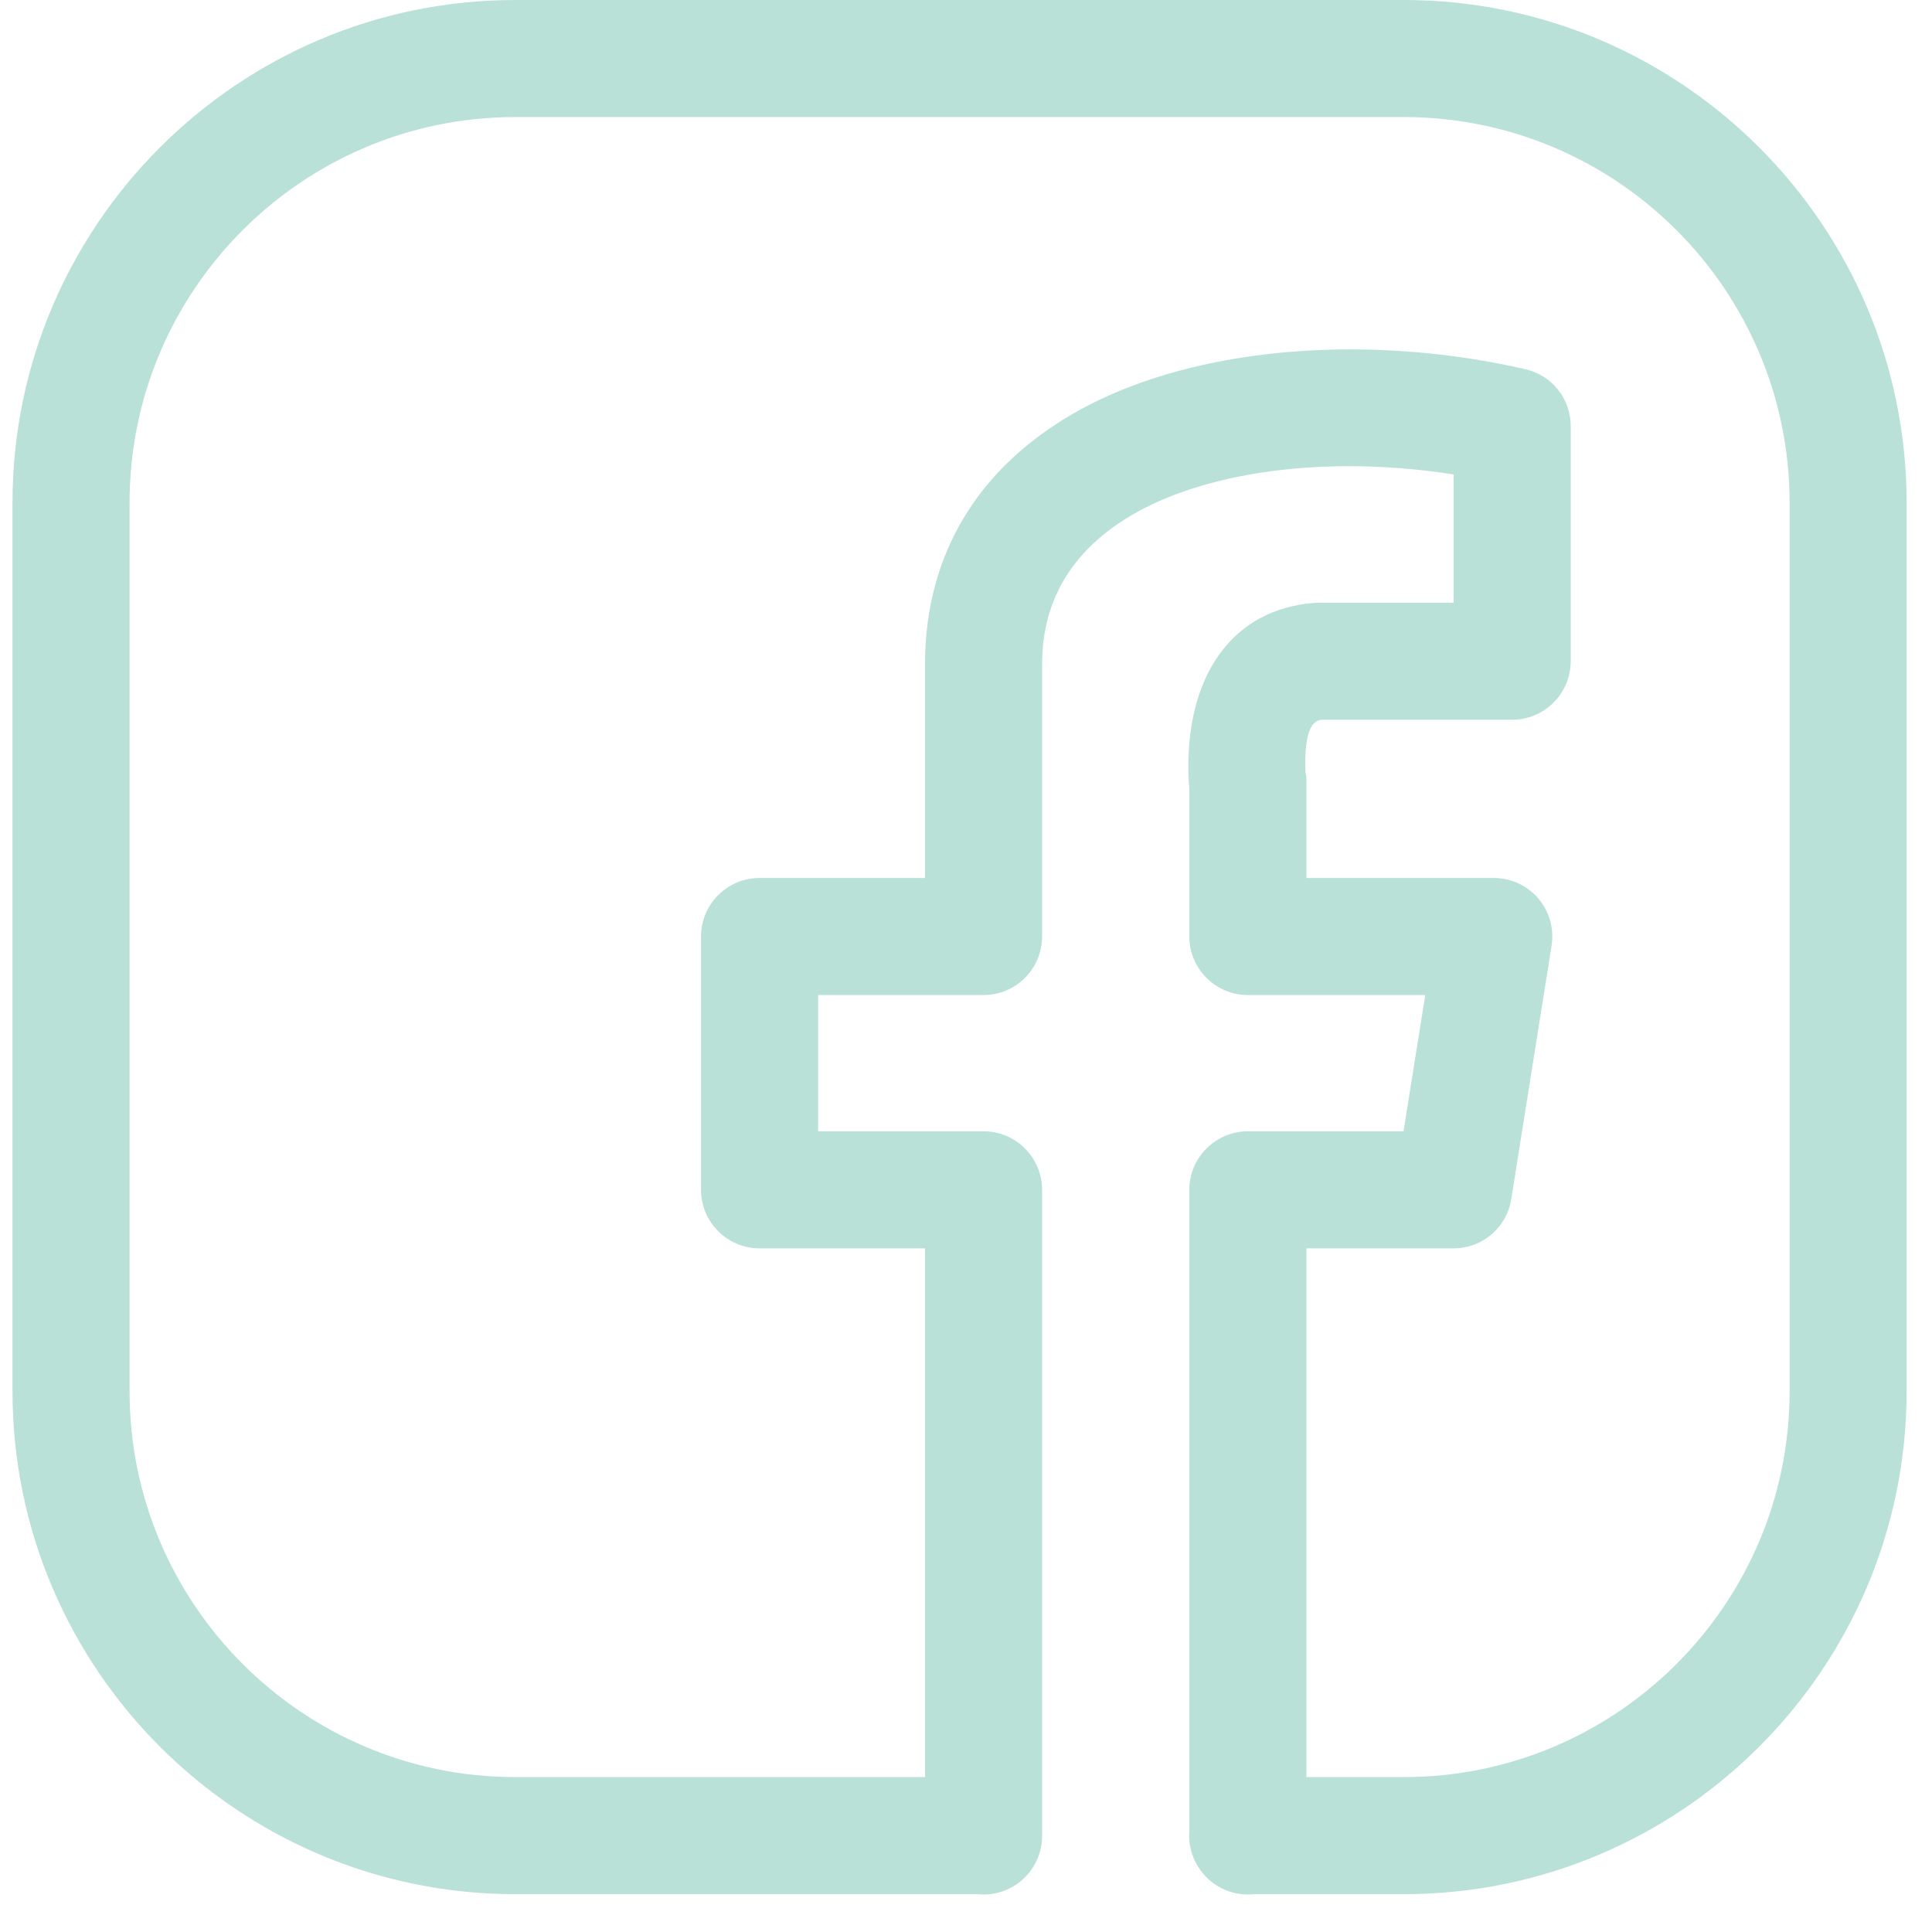
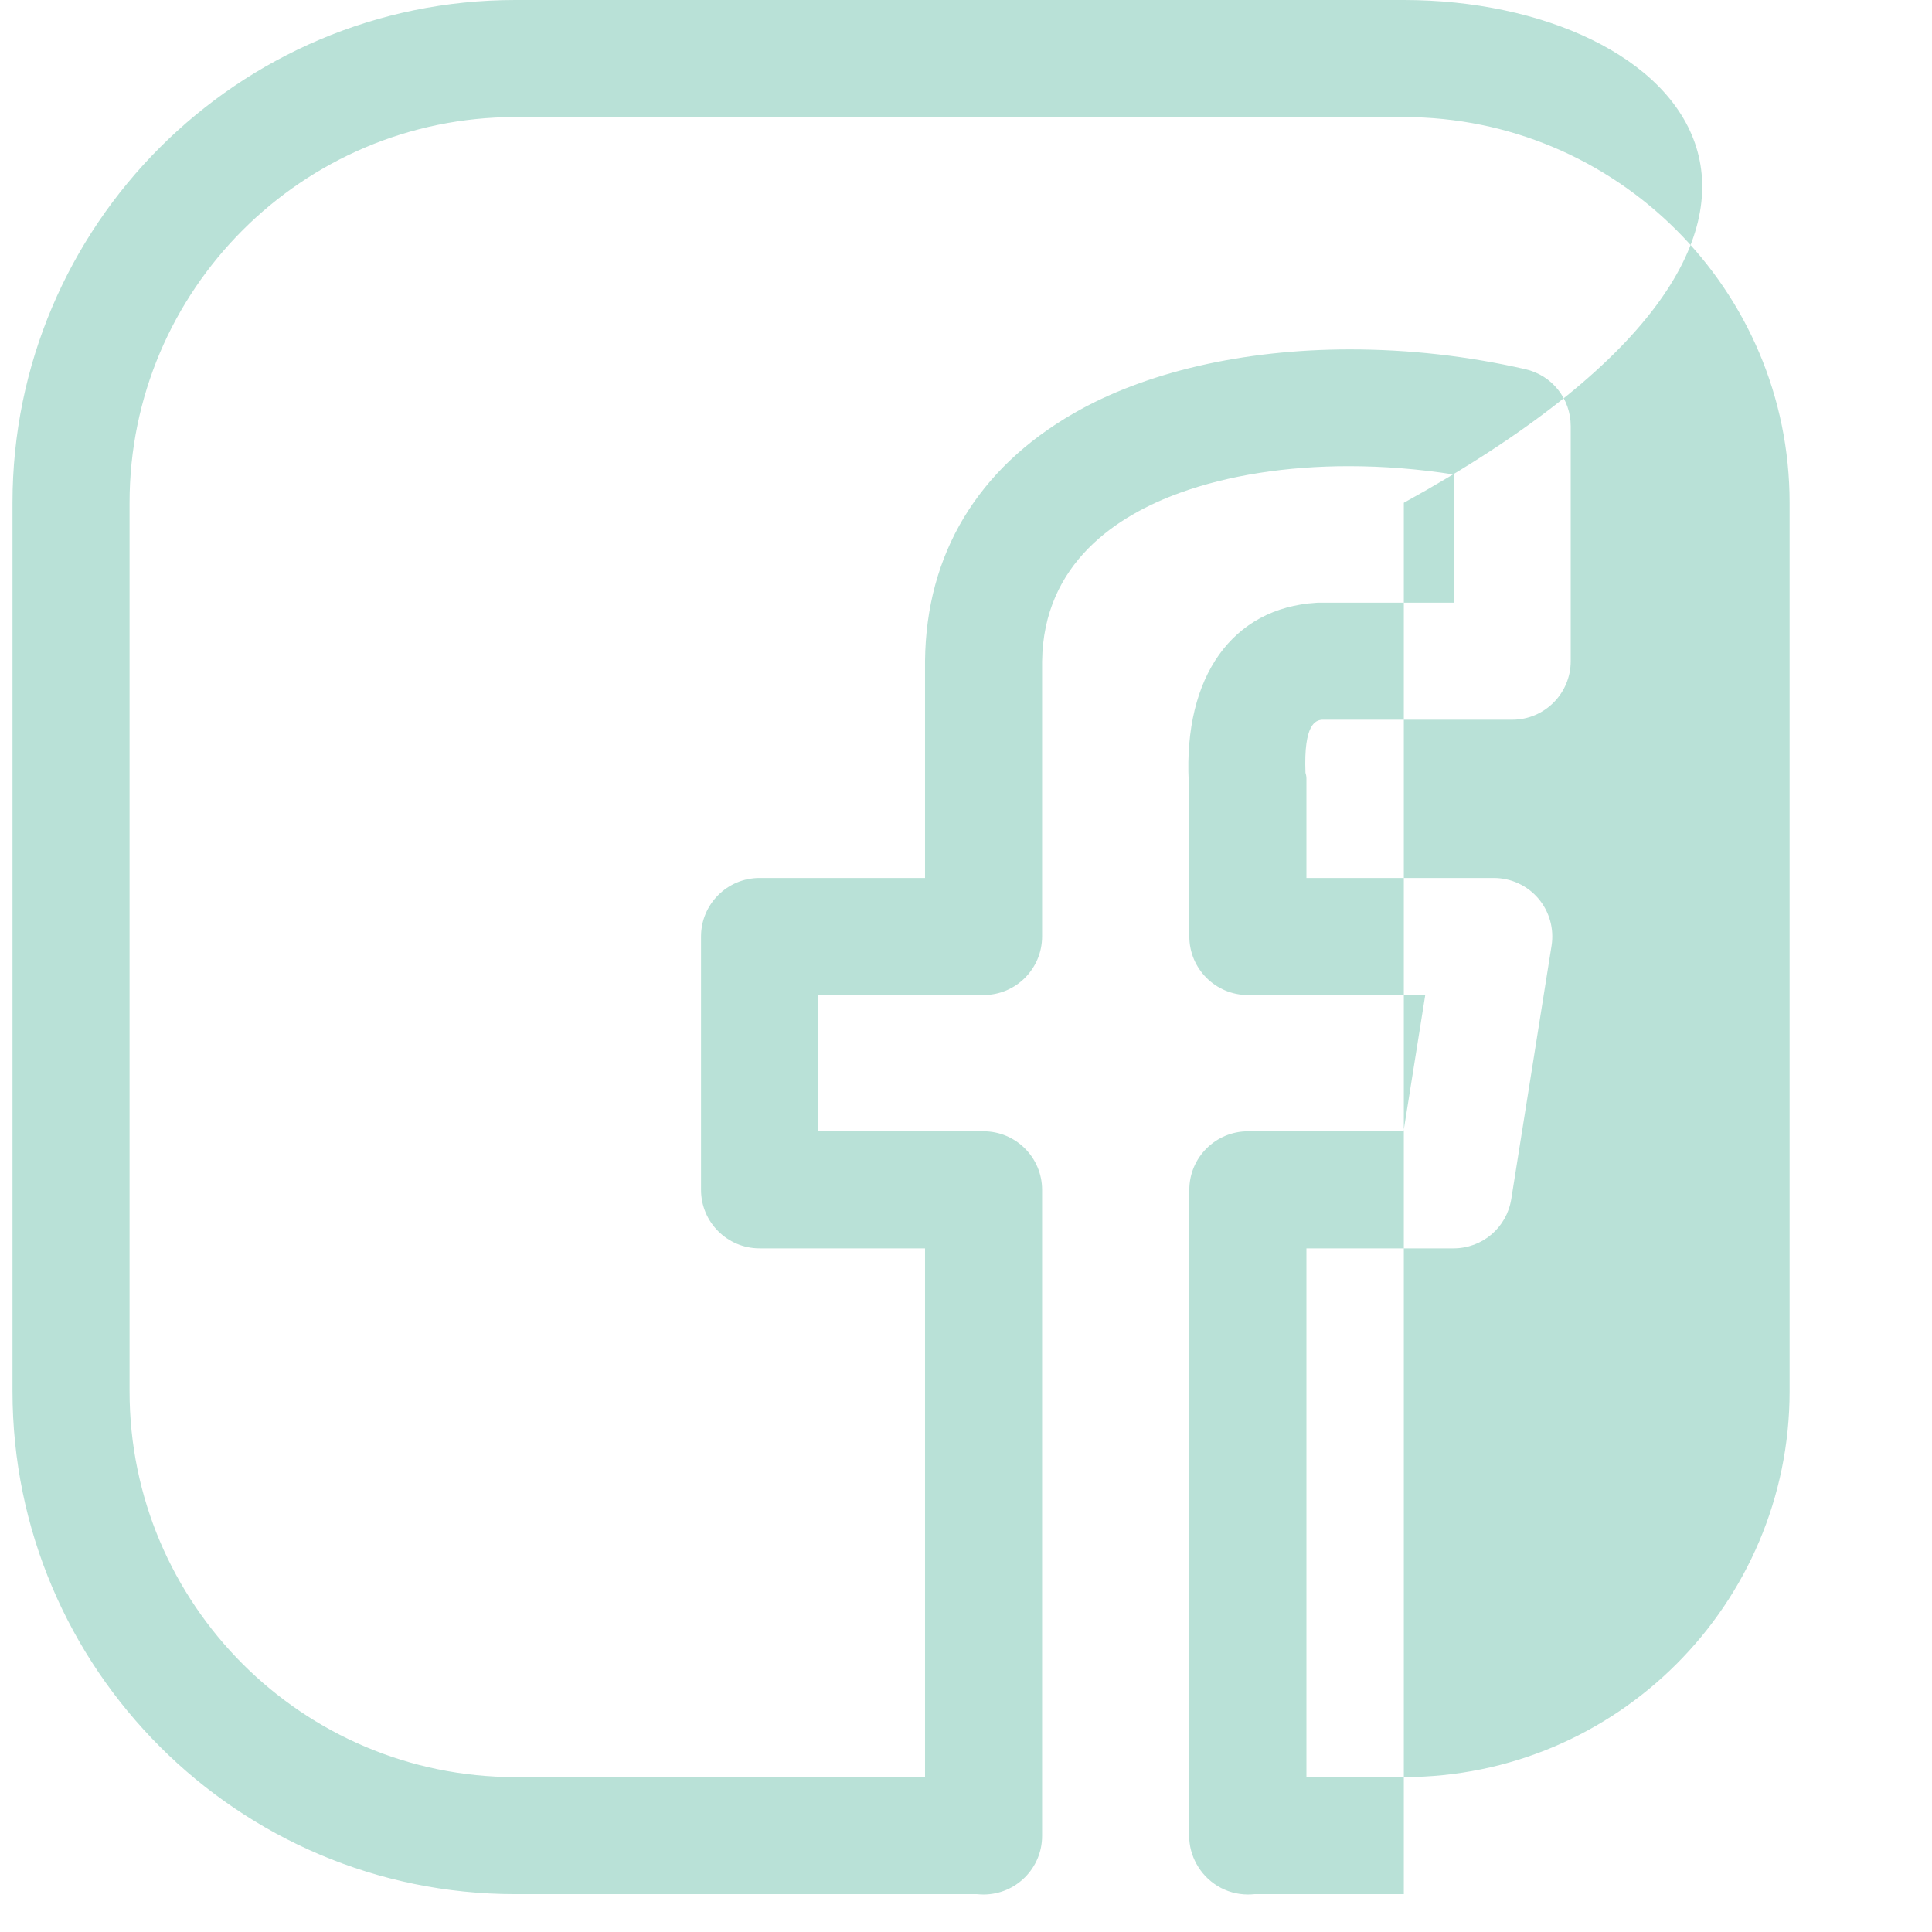
<svg xmlns="http://www.w3.org/2000/svg" width="34" height="34" viewBox="0 0 34 34" fill="none">
-   <path id="Vector" fill-rule="evenodd" clip-rule="evenodd" d="M24.706 0H9.068C4.19 0 0.22 3.969 0.22 8.848V24.485C0.22 29.364 4.19 33.334 9.068 33.334H17.196C17.233 33.338 17.271 33.34 17.309 33.34C17.877 33.34 18.339 32.878 18.339 32.31V20.939C18.339 20.371 17.877 19.909 17.309 19.909H14.397V17.511H17.309C17.877 17.511 18.339 17.049 18.339 16.48V11.644C18.359 9.904 19.671 9.067 20.769 8.671C21.617 8.365 22.642 8.204 23.734 8.204C24.345 8.204 24.966 8.253 25.582 8.35V10.606H23.228C23.206 10.606 23.185 10.606 23.166 10.608C21.689 10.698 20.829 11.903 20.919 13.752C20.921 13.788 20.924 13.826 20.93 13.865V16.48C20.93 17.049 21.393 17.511 21.961 17.511H25.082L24.7 19.909H21.961C21.393 19.909 20.93 20.371 20.93 20.939V32.231C20.929 32.255 20.927 32.279 20.927 32.304C20.927 32.484 20.974 32.653 21.055 32.8C21.23 33.121 21.57 33.34 21.961 33.34C21.999 33.34 22.037 33.338 22.075 33.334H24.705C29.584 33.334 33.553 29.364 33.553 24.485V8.848C33.553 3.969 29.584 0 24.706 0ZM24.706 31.274H22.991V21.969H25.579C26.087 21.969 26.515 21.605 26.596 21.101L27.305 16.642C27.352 16.344 27.267 16.042 27.073 15.813C26.877 15.583 26.592 15.451 26.288 15.451H22.991V13.703C22.991 13.667 22.985 13.633 22.974 13.6C22.94 12.733 23.157 12.677 23.265 12.666H26.613C27.18 12.666 27.642 12.204 27.642 11.635V7.5C27.642 7.017 27.313 6.604 26.842 6.497C25.833 6.266 24.796 6.149 23.758 6.149C21.879 6.149 20.151 6.549 18.893 7.275C17.203 8.249 16.299 9.753 16.279 11.628V15.451H13.367C12.799 15.451 12.337 15.913 12.337 16.48V20.939C12.337 21.507 12.799 21.969 13.367 21.969H16.279V31.274H9.069C5.325 31.274 2.28 28.228 2.28 24.485V8.848C2.28 5.105 5.325 2.06 9.068 2.06H24.705C28.449 2.06 31.494 5.105 31.494 8.848V24.485C31.494 28.229 28.449 31.274 24.706 31.274Z" fill="#B9E1D7" />
+   <path id="Vector" fill-rule="evenodd" clip-rule="evenodd" d="M24.706 0H9.068C4.19 0 0.22 3.969 0.22 8.848V24.485C0.22 29.364 4.19 33.334 9.068 33.334H17.196C17.233 33.338 17.271 33.34 17.309 33.34C17.877 33.34 18.339 32.878 18.339 32.31V20.939C18.339 20.371 17.877 19.909 17.309 19.909H14.397V17.511H17.309C17.877 17.511 18.339 17.049 18.339 16.48V11.644C18.359 9.904 19.671 9.067 20.769 8.671C21.617 8.365 22.642 8.204 23.734 8.204C24.345 8.204 24.966 8.253 25.582 8.35V10.606H23.228C23.206 10.606 23.185 10.606 23.166 10.608C21.689 10.698 20.829 11.903 20.919 13.752C20.921 13.788 20.924 13.826 20.93 13.865V16.48C20.93 17.049 21.393 17.511 21.961 17.511H25.082L24.7 19.909H21.961C21.393 19.909 20.93 20.371 20.93 20.939V32.231C20.929 32.255 20.927 32.279 20.927 32.304C20.927 32.484 20.974 32.653 21.055 32.8C21.23 33.121 21.57 33.34 21.961 33.34C21.999 33.34 22.037 33.338 22.075 33.334H24.705V8.848C33.553 3.969 29.584 0 24.706 0ZM24.706 31.274H22.991V21.969H25.579C26.087 21.969 26.515 21.605 26.596 21.101L27.305 16.642C27.352 16.344 27.267 16.042 27.073 15.813C26.877 15.583 26.592 15.451 26.288 15.451H22.991V13.703C22.991 13.667 22.985 13.633 22.974 13.6C22.94 12.733 23.157 12.677 23.265 12.666H26.613C27.18 12.666 27.642 12.204 27.642 11.635V7.5C27.642 7.017 27.313 6.604 26.842 6.497C25.833 6.266 24.796 6.149 23.758 6.149C21.879 6.149 20.151 6.549 18.893 7.275C17.203 8.249 16.299 9.753 16.279 11.628V15.451H13.367C12.799 15.451 12.337 15.913 12.337 16.48V20.939C12.337 21.507 12.799 21.969 13.367 21.969H16.279V31.274H9.069C5.325 31.274 2.28 28.228 2.28 24.485V8.848C2.28 5.105 5.325 2.06 9.068 2.06H24.705C28.449 2.06 31.494 5.105 31.494 8.848V24.485C31.494 28.229 28.449 31.274 24.706 31.274Z" fill="#B9E1D7" />
</svg>